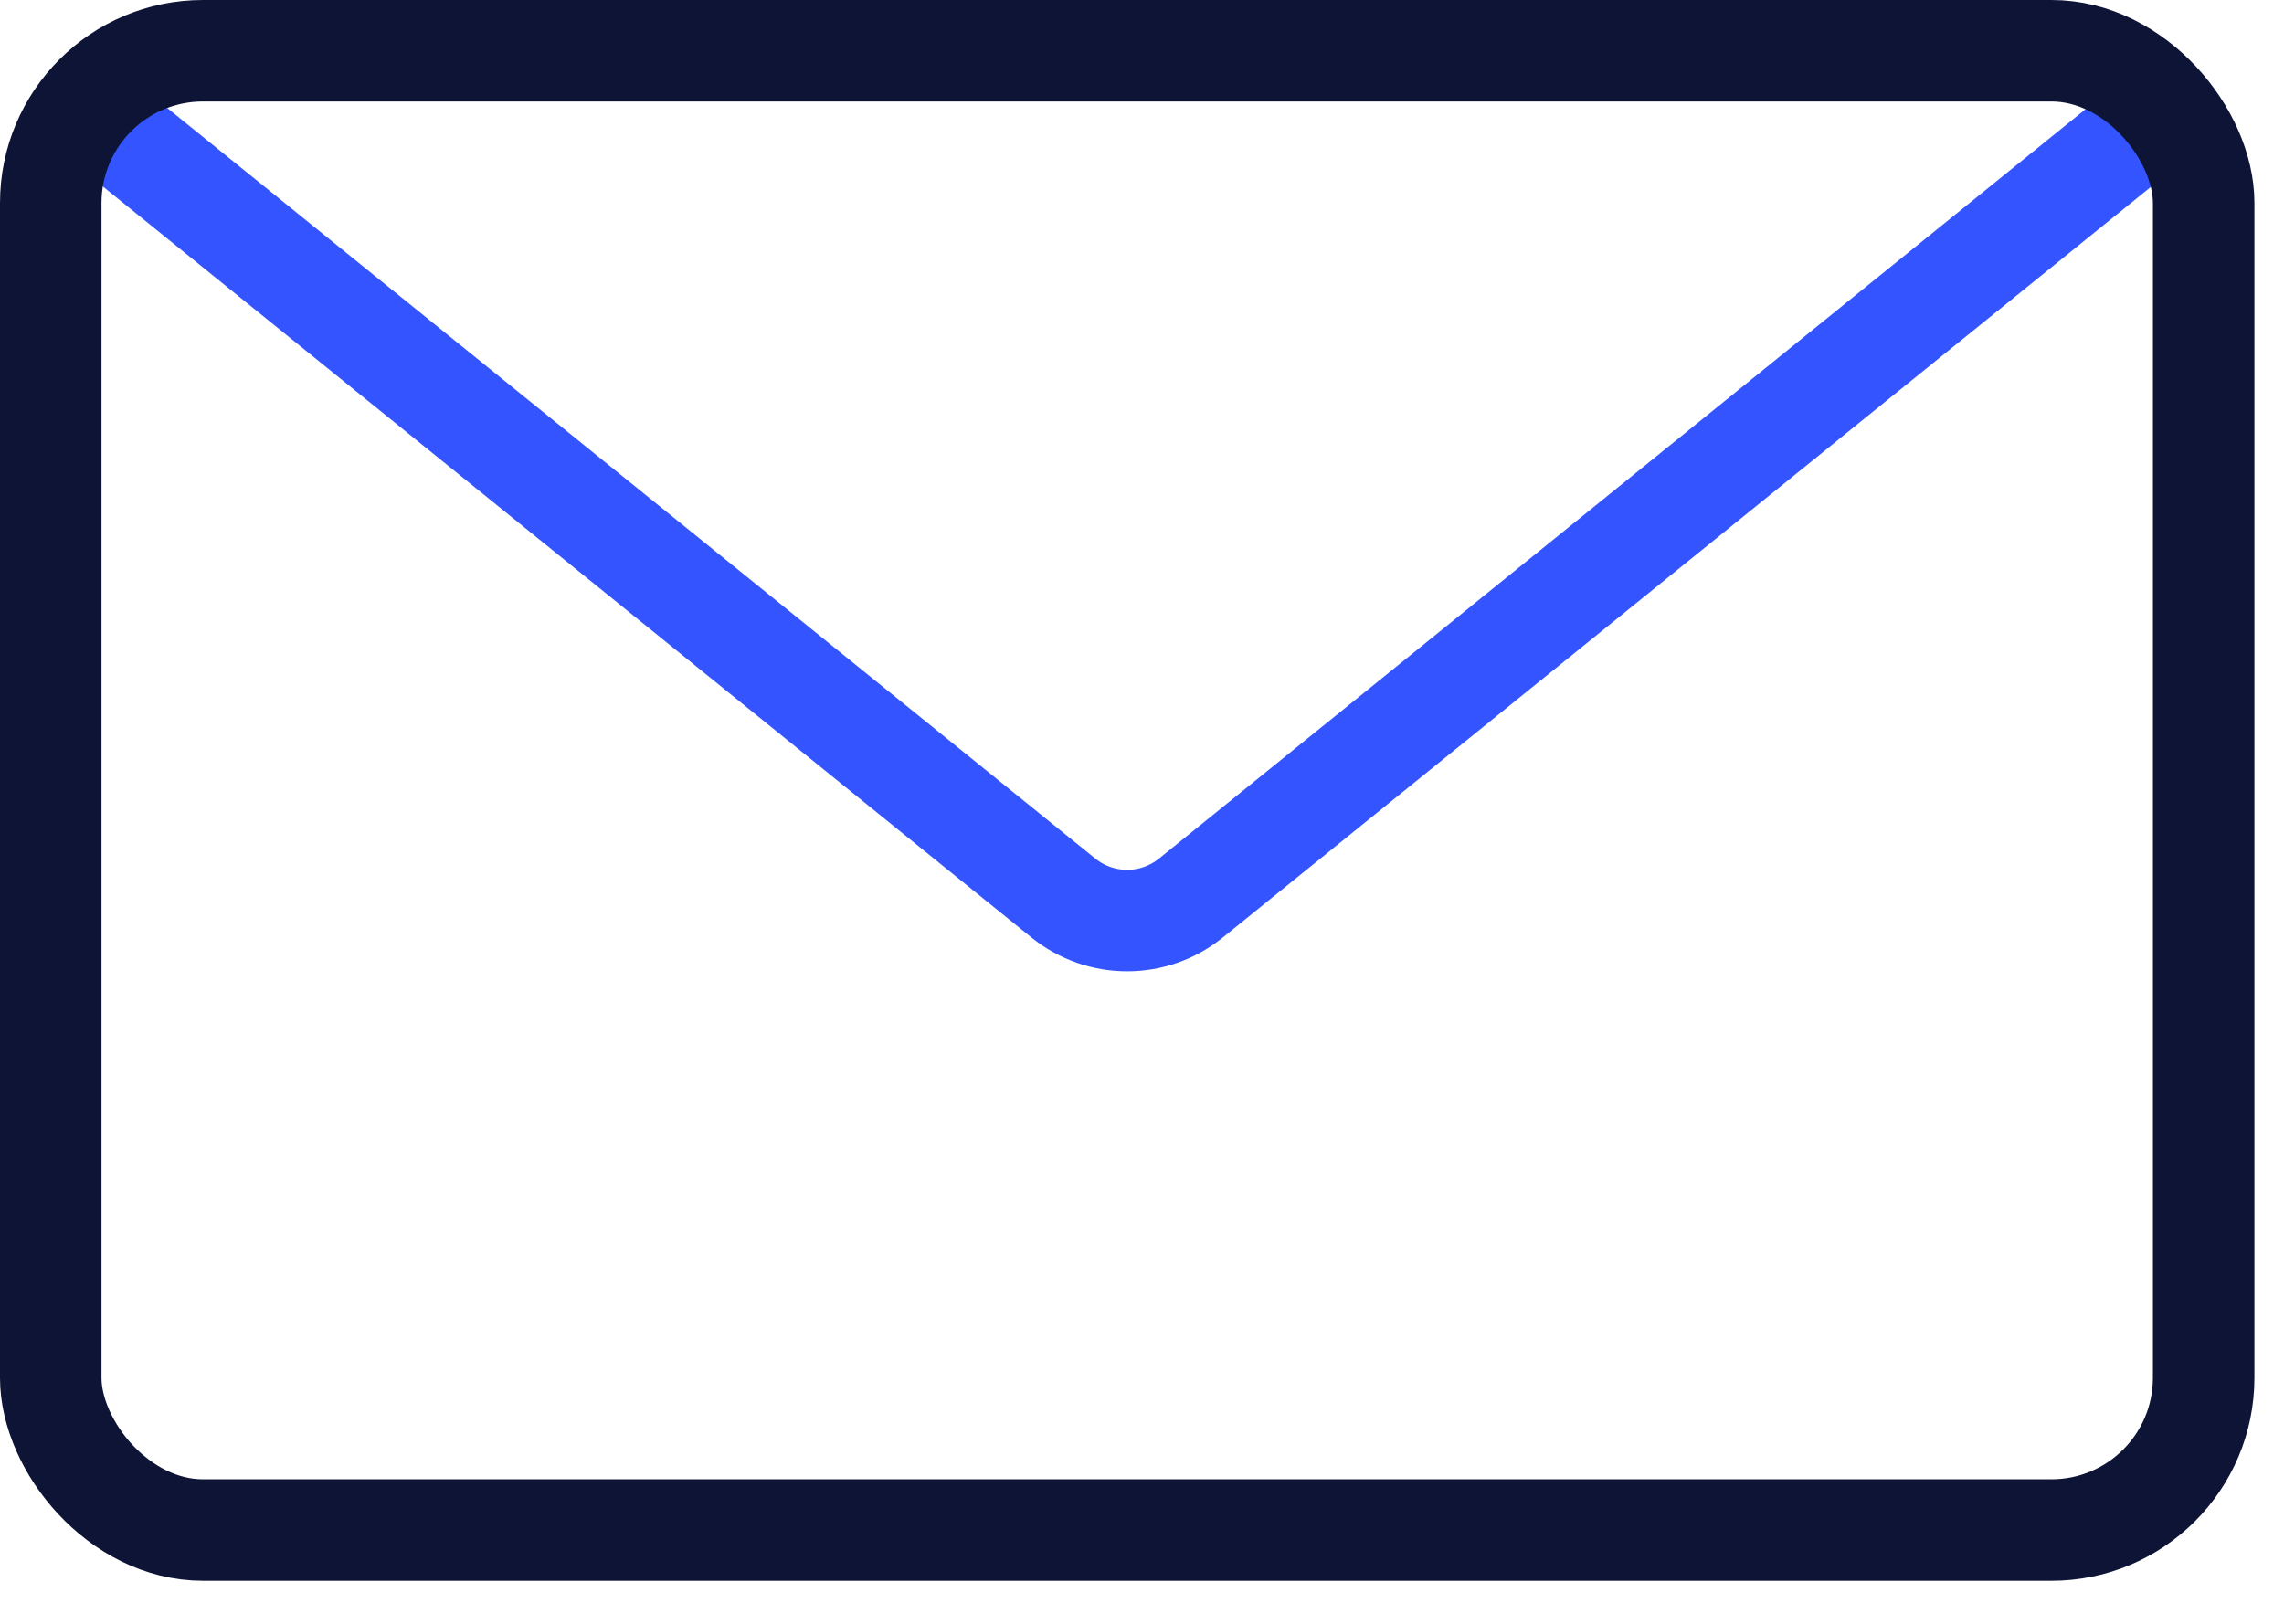
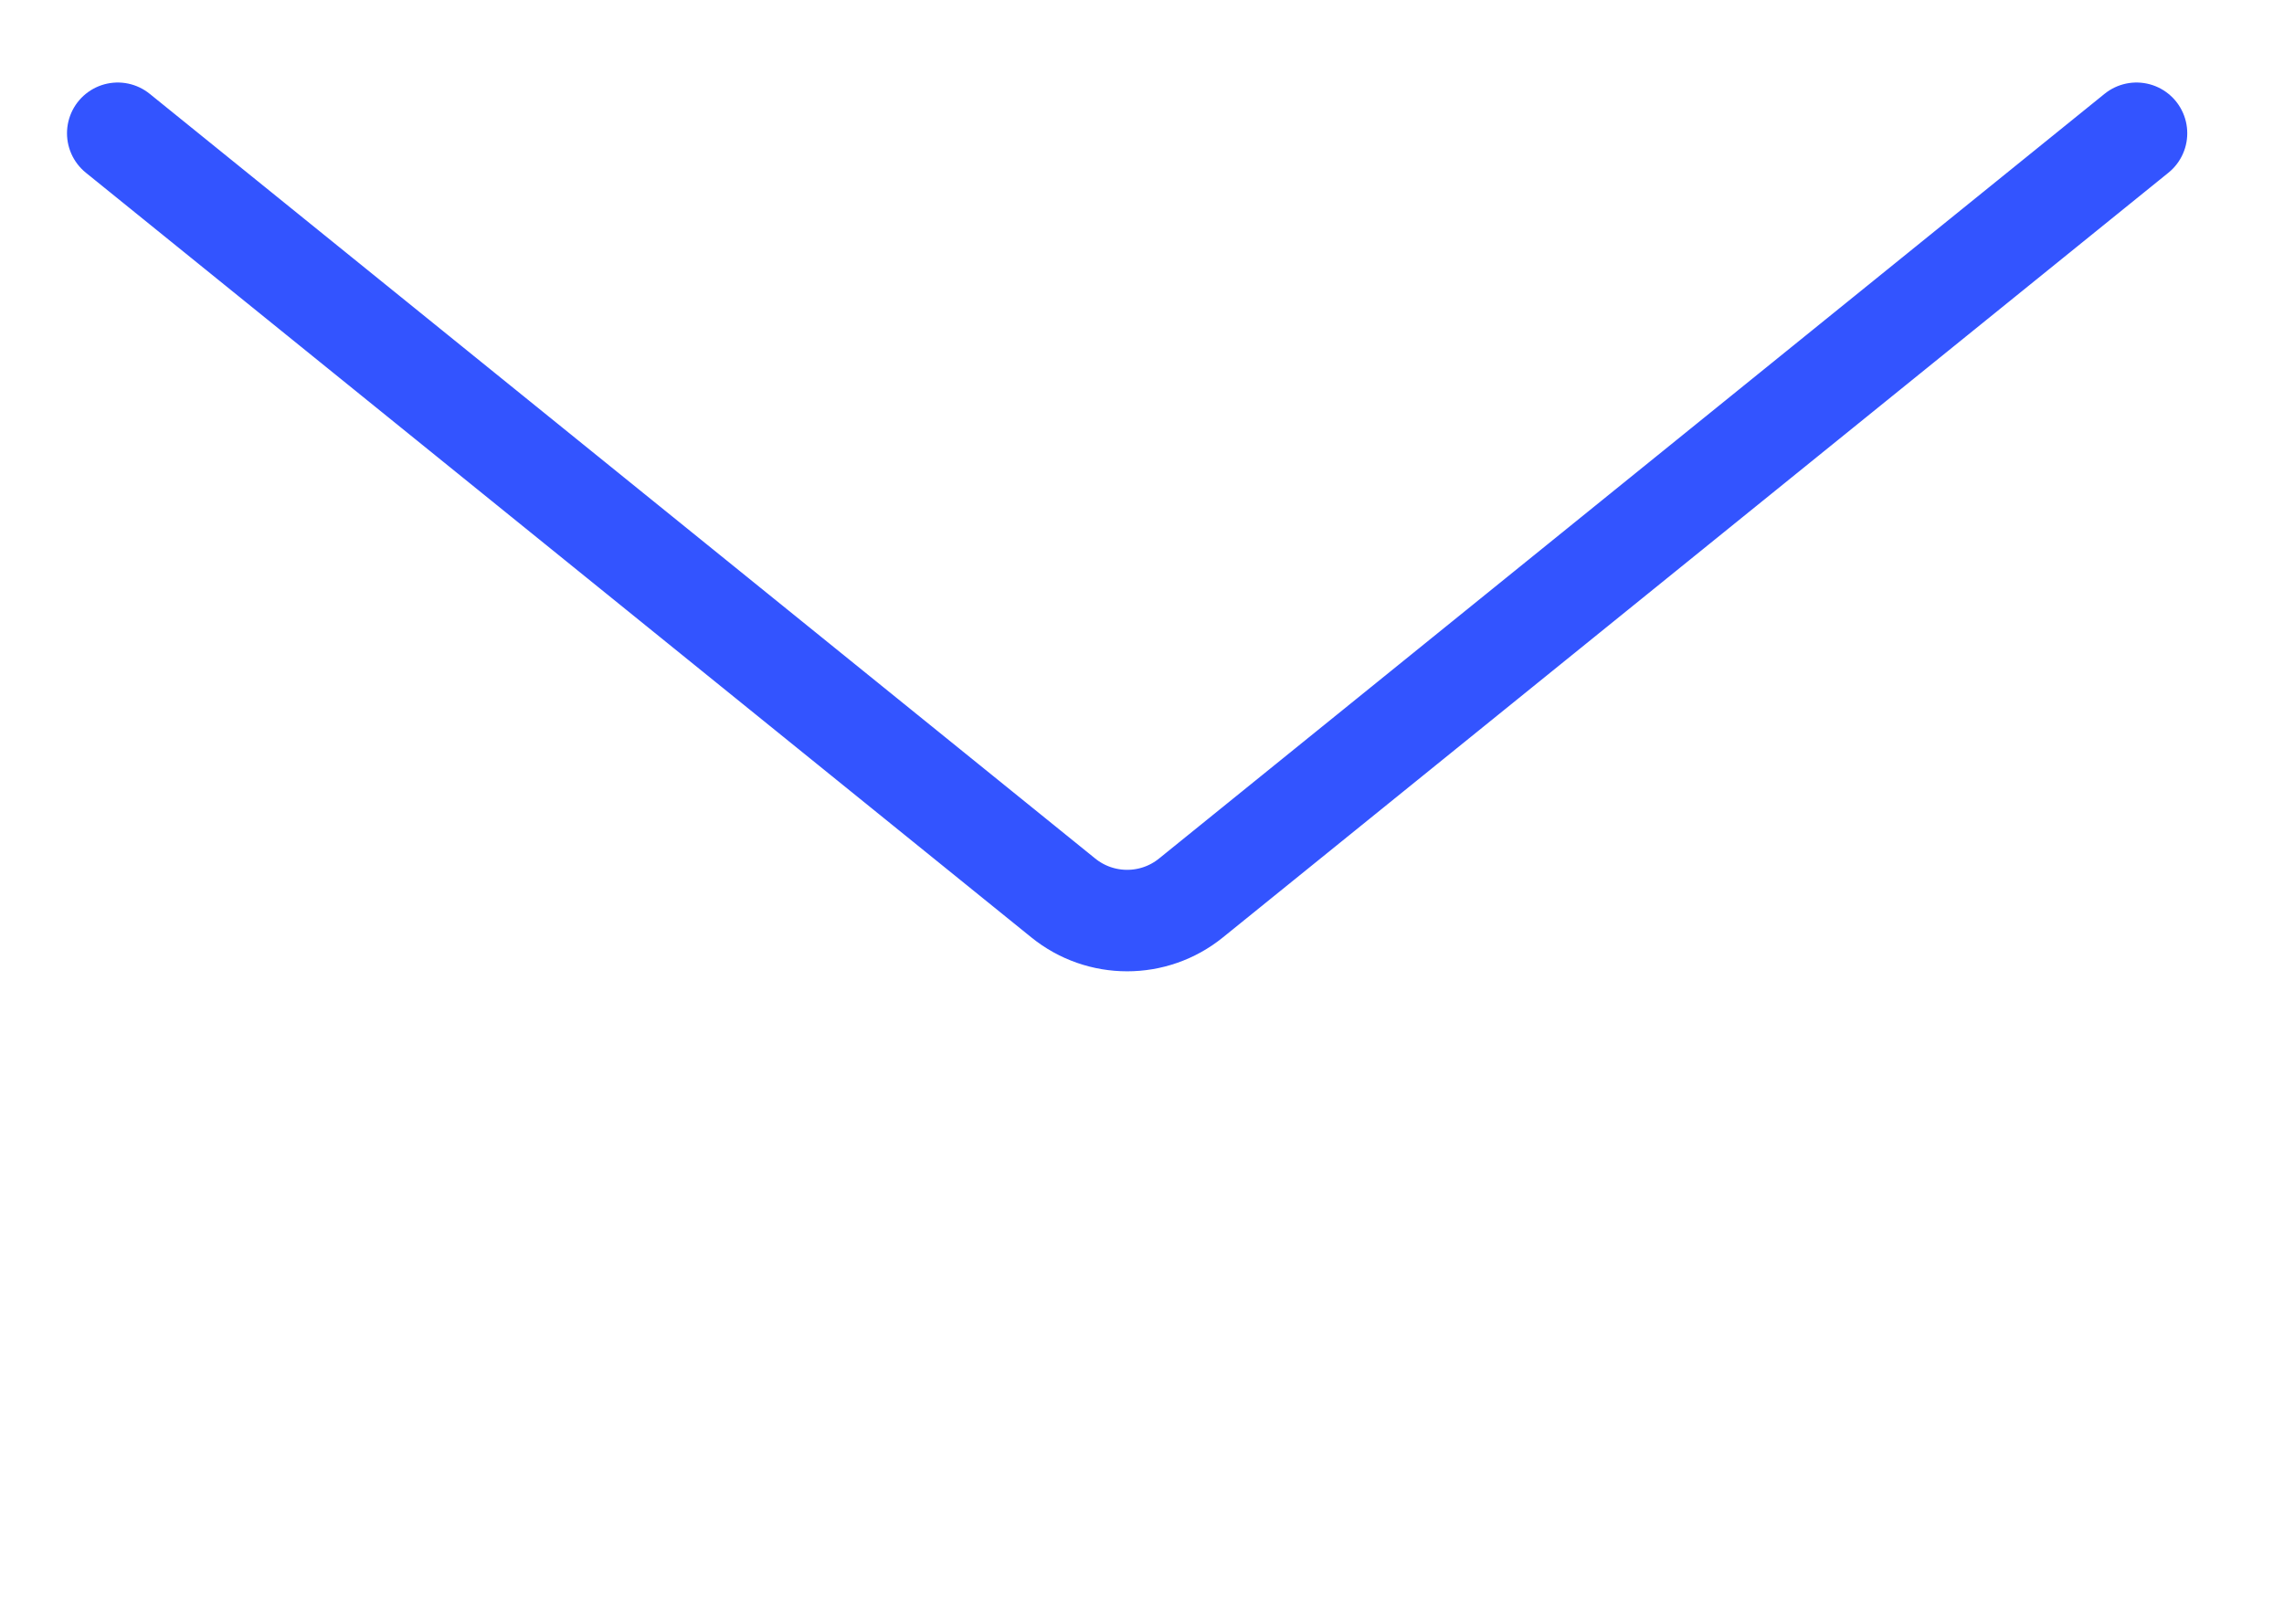
<svg xmlns="http://www.w3.org/2000/svg" width="45" height="32" viewBox="0 0 45 32" fill="none">
  <path d="M2.32 2.626L20.949 17.696C21.683 18.29 22.732 18.29 23.465 17.696L42.094 2.626" stroke="#3354FF" stroke-width="2" stroke-linecap="round" stroke-linejoin="round" />
-   <rect x="1" y="1" width="42.417" height="29.152" rx="3" stroke="#0E1435" stroke-width="2" />
</svg>